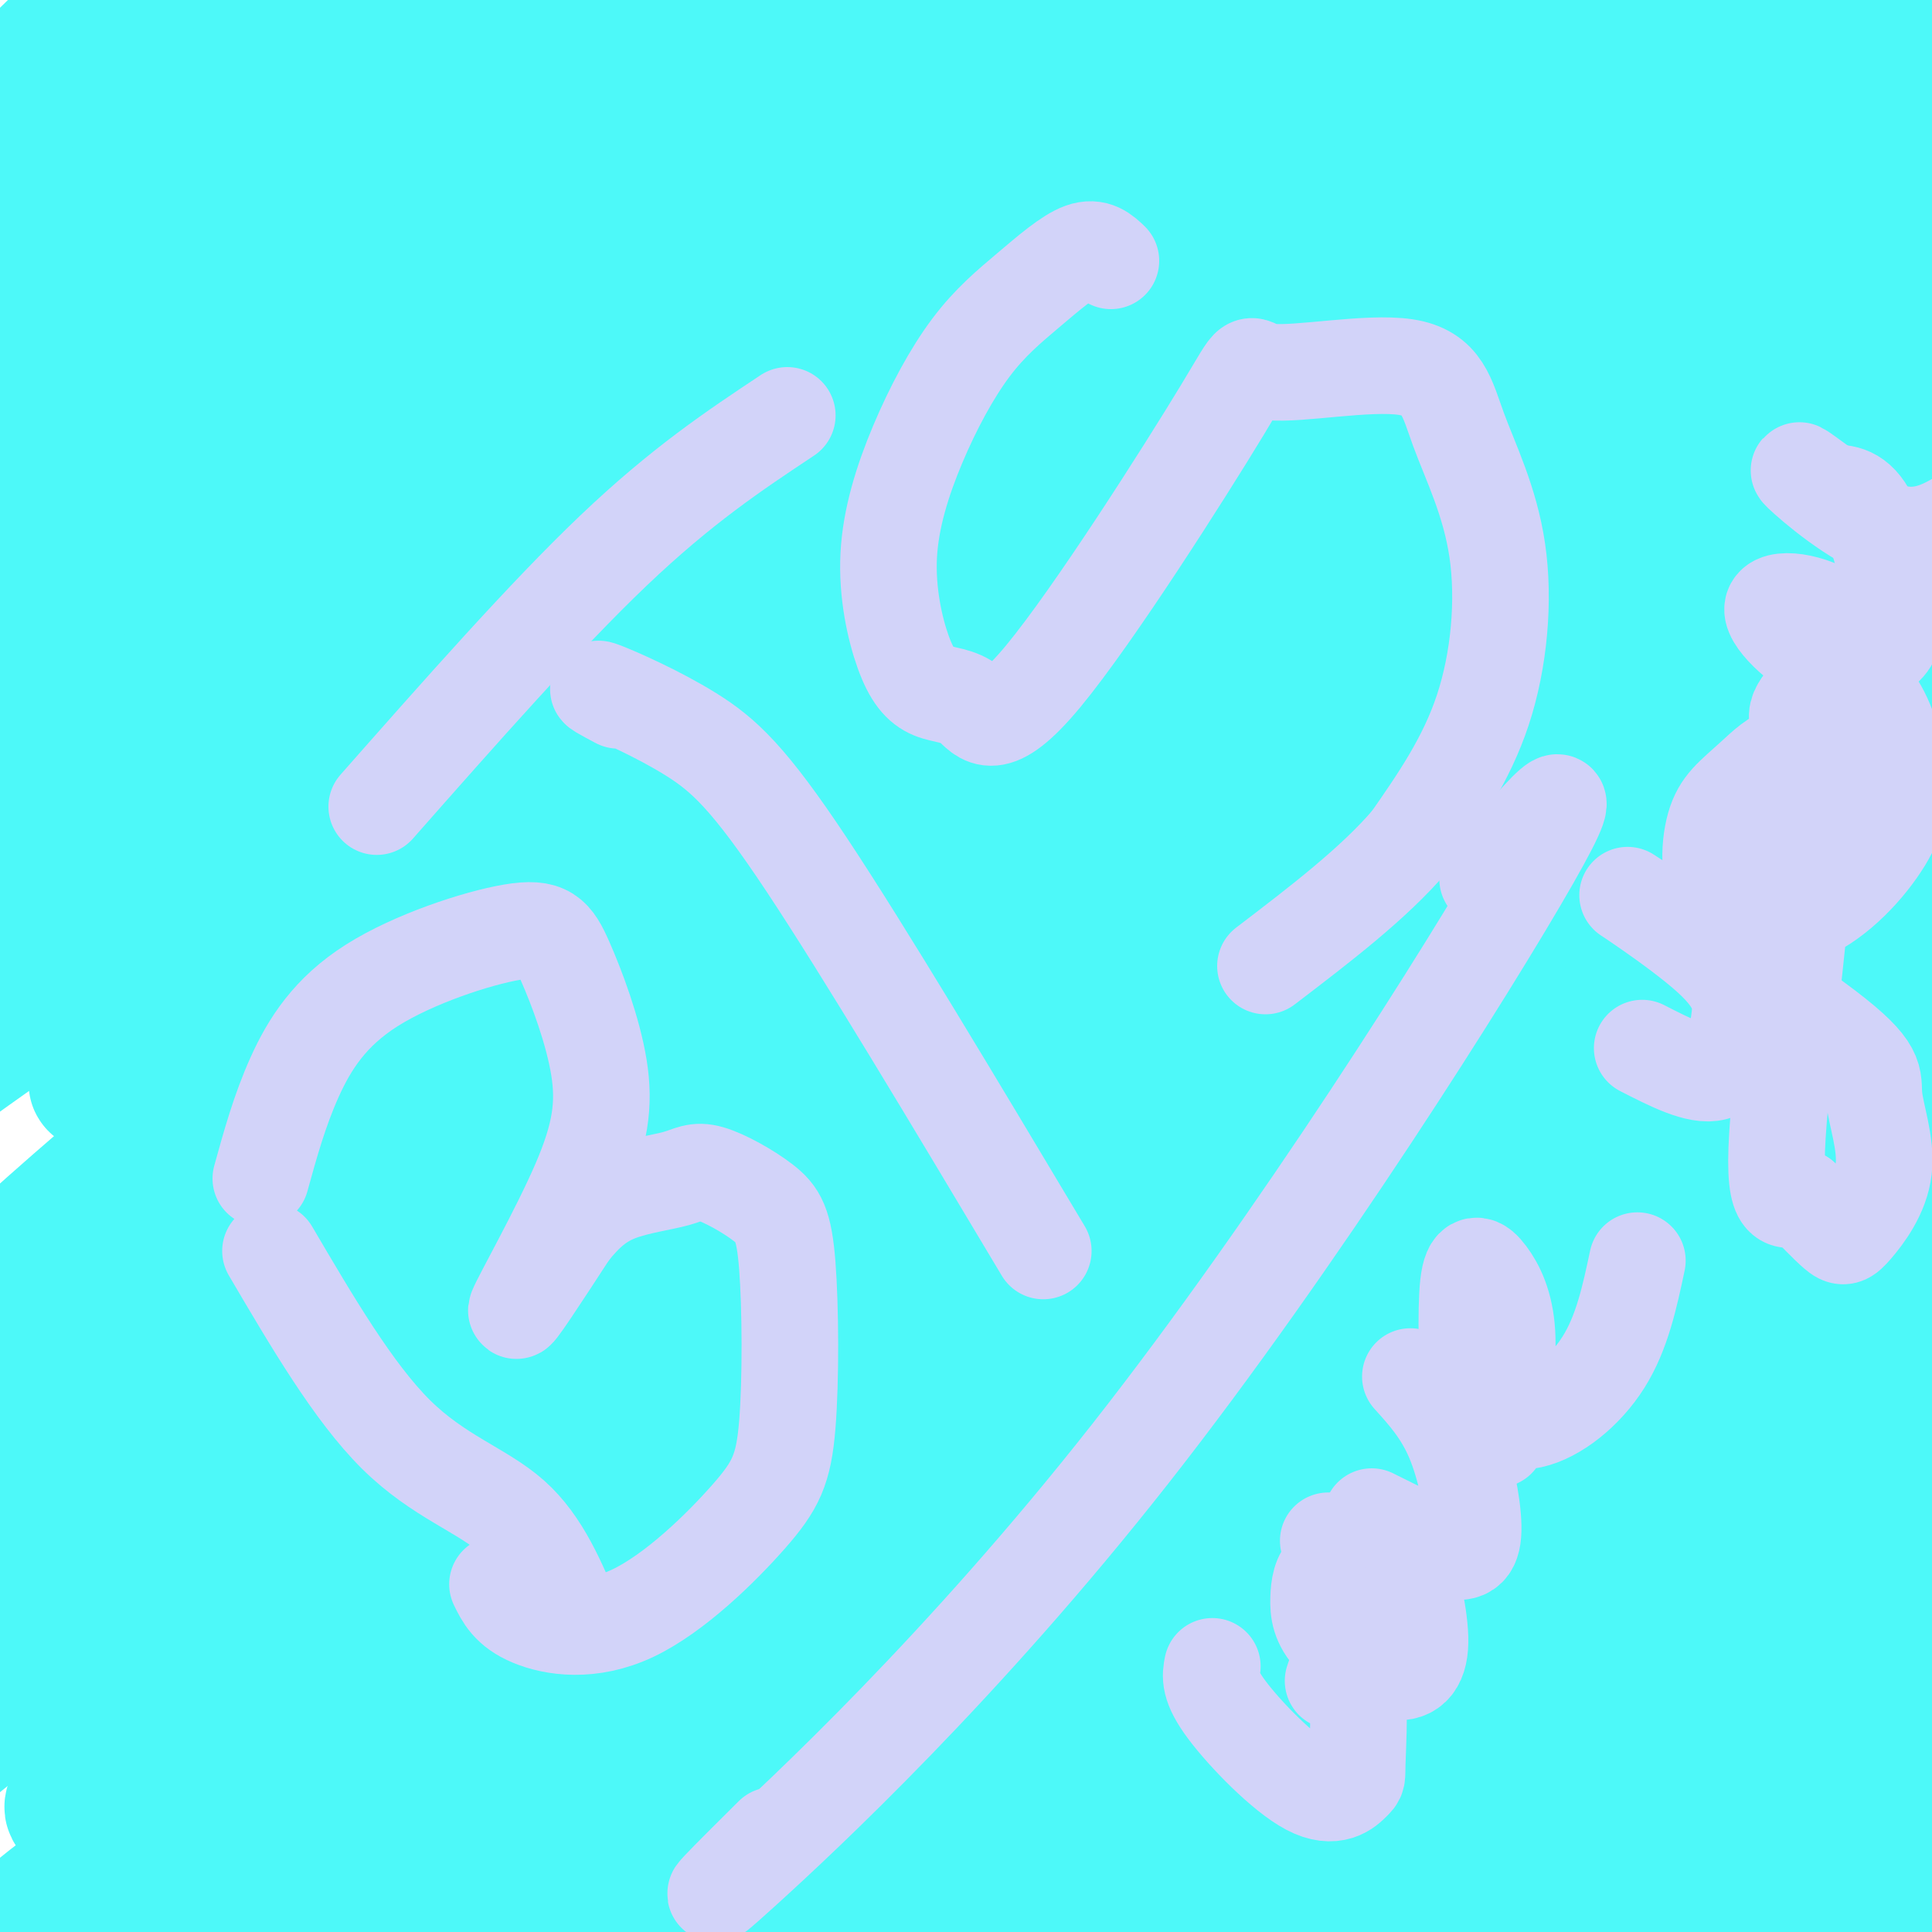
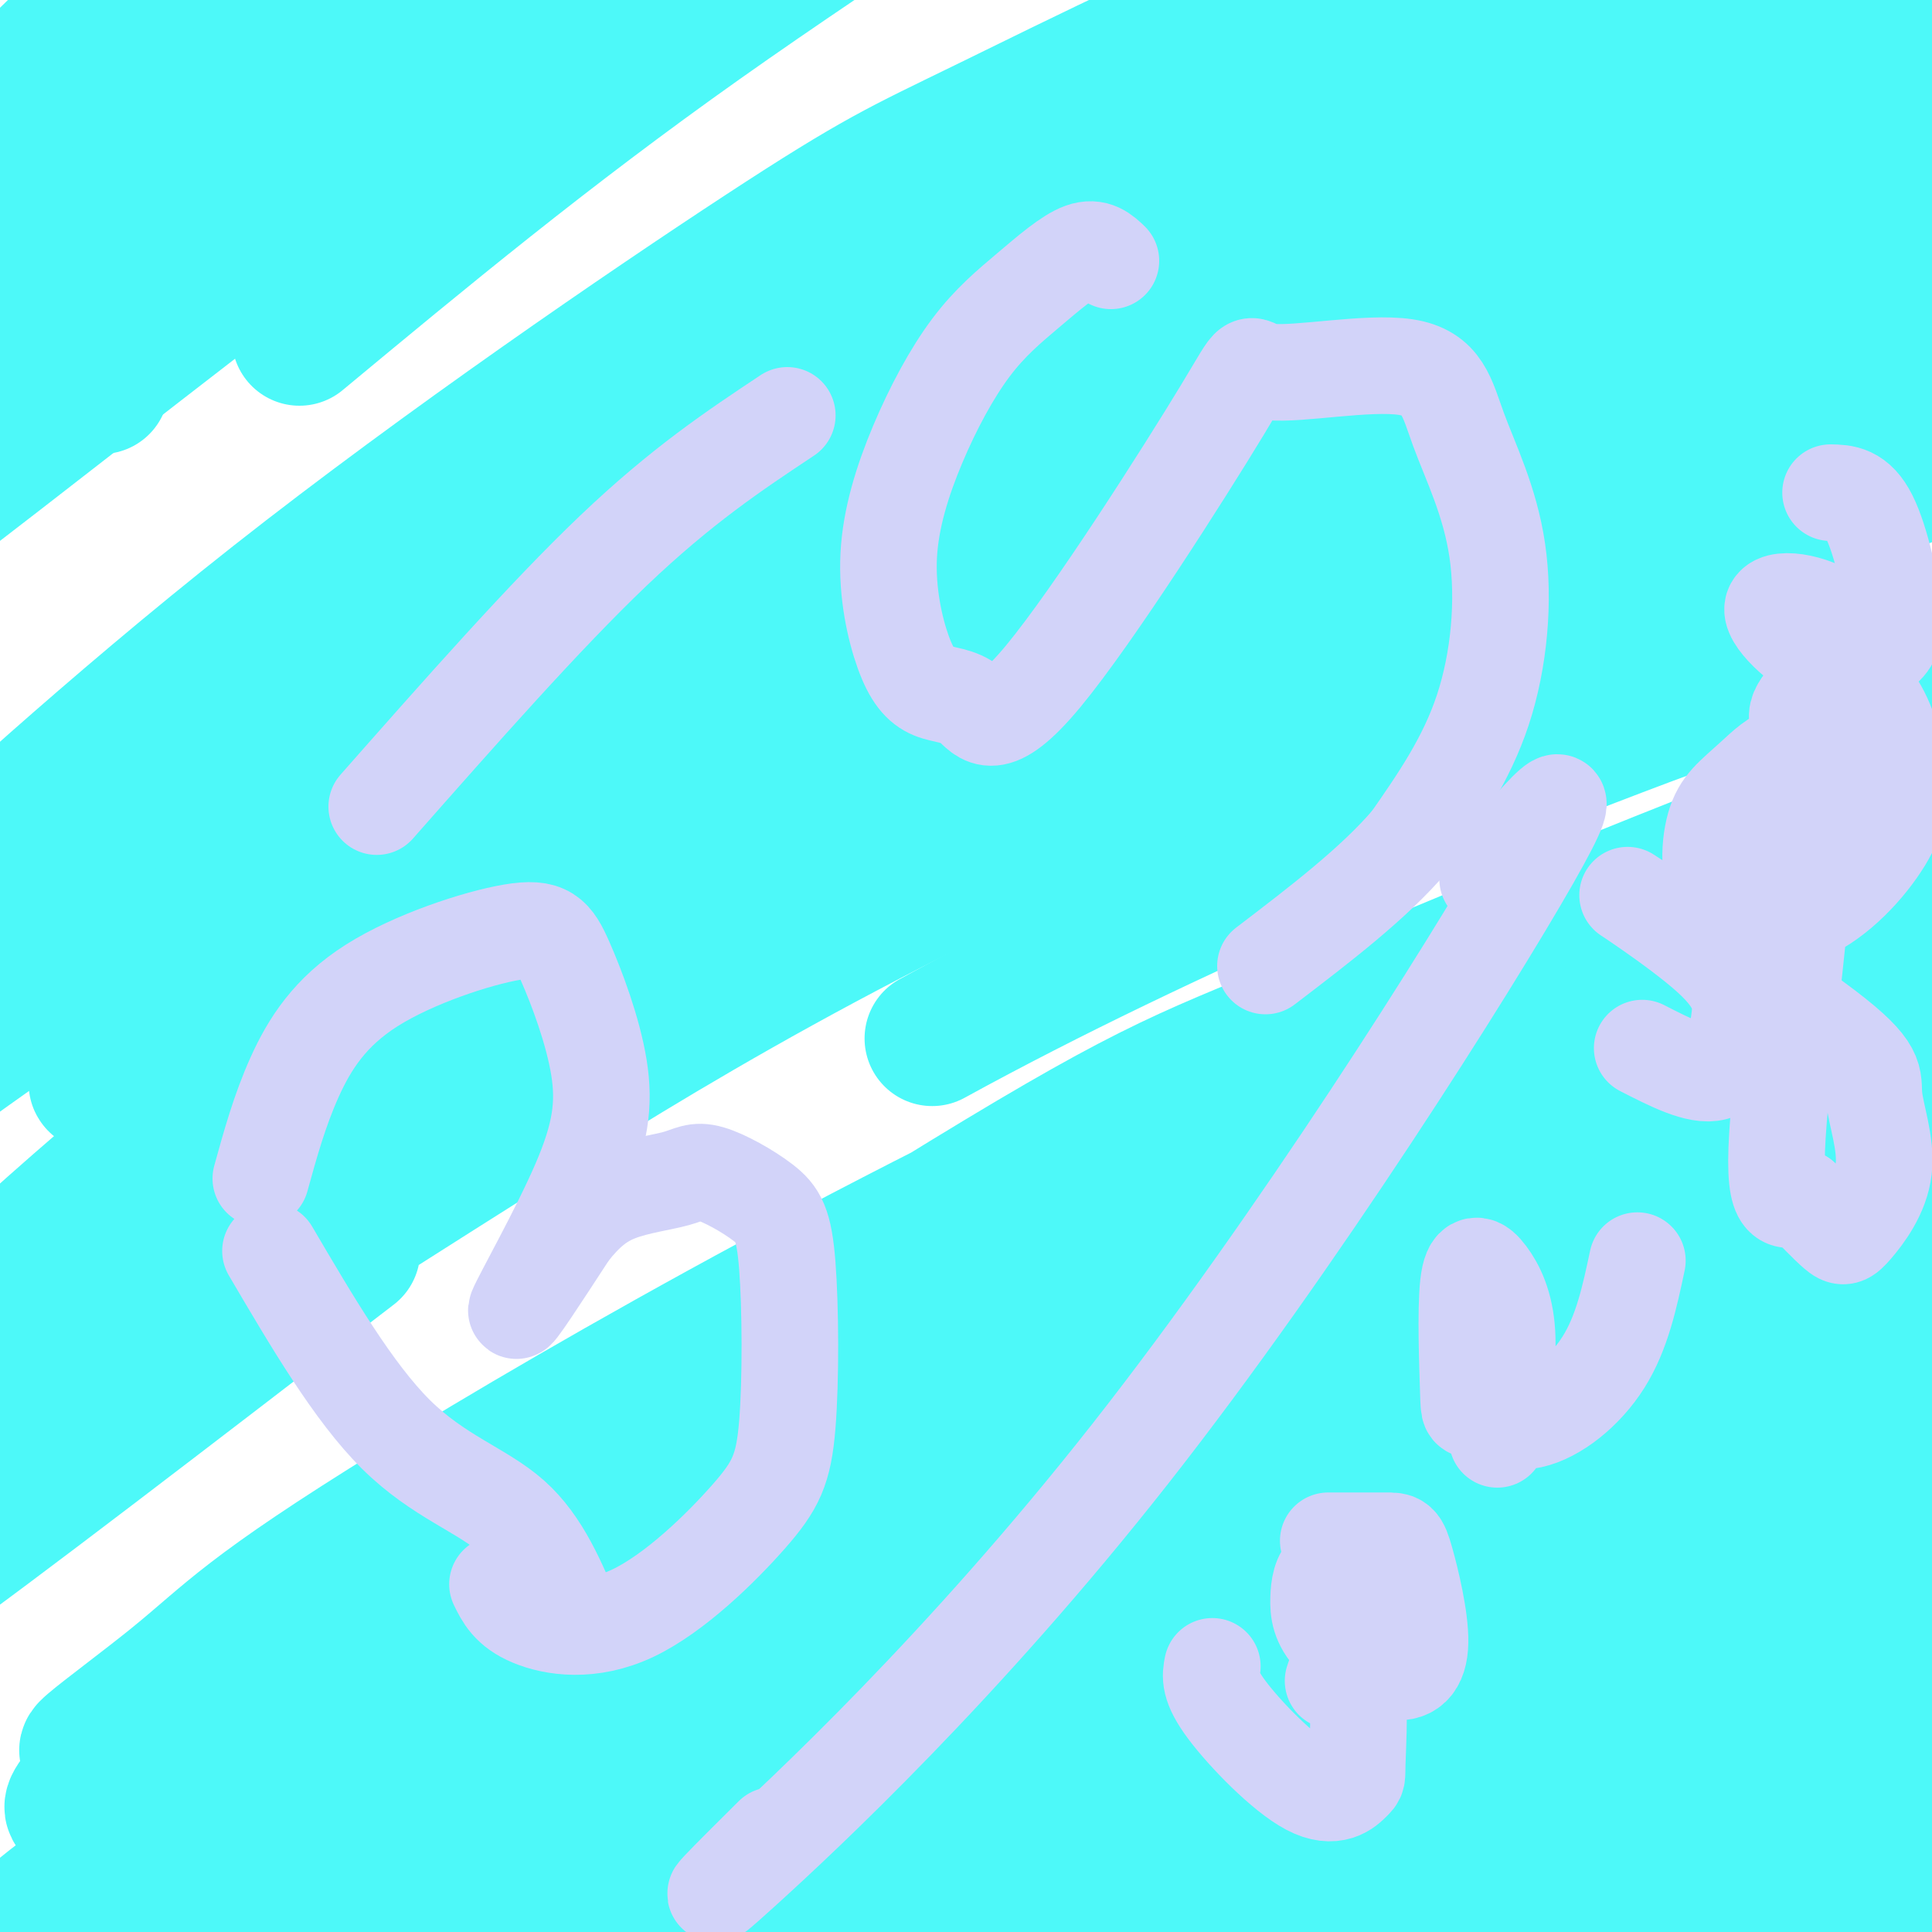
<svg xmlns="http://www.w3.org/2000/svg" viewBox="0 0 400 400" version="1.1">
  <g fill="none" stroke="#4DF9F9" stroke-width="28" stroke-linecap="round" stroke-linejoin="round">
    <path d="M21,80c-2.345,-0.093 -4.689,-0.187 -8,-5c-3.311,-4.813 -7.587,-14.347 -10,-19c-2.413,-4.653 -2.961,-4.426 2,-13c4.961,-8.574 15.432,-25.951 25,-38c9.568,-12.049 18.232,-18.771 22,-23c3.768,-4.229 2.640,-5.964 -2,-4c-4.640,1.964 -12.791,7.626 -34,29c-21.209,21.374 -55.476,58.459 -46,50c9.476,-8.459 62.695,-62.463 80,-81c17.305,-18.537 -1.302,-1.606 -24,20c-22.698,21.606 -49.485,47.887 -43,47c6.485,-0.887 46.243,-28.944 86,-57" />
    <path d="M69,-14c27.358,-20.234 52.752,-42.320 26,-15c-26.752,27.320 -105.649,104.047 -125,123c-19.351,18.953 20.844,-19.867 47,-43c26.156,-23.133 38.271,-30.580 49,-38c10.729,-7.420 20.070,-14.815 38,-25c17.930,-10.185 44.448,-23.161 60,-31c15.552,-7.839 20.138,-10.540 4,1c-16.138,11.540 -53.000,37.320 -99,74c-46.000,36.680 -101.139,84.261 -101,86c0.139,1.739 55.557,-42.363 88,-67c32.443,-24.637 41.913,-29.810 71,-46c29.087,-16.190 77.793,-43.397 83,-45c5.207,-1.603 -33.084,22.399 -65,45c-31.916,22.601 -57.458,43.800 -83,65" />
-     <path d="M62,70c-40.762,35.980 -101.166,93.429 -98,92c3.166,-1.429 69.904,-61.735 111,-96c41.096,-34.265 56.550,-42.490 77,-54c20.450,-11.510 45.895,-26.305 74,-40c28.105,-13.695 58.871,-26.288 44,-16c-14.871,10.288 -75.377,43.458 -114,66c-38.623,22.542 -55.362,34.457 -93,66c-37.638,31.543 -96.174,82.714 -98,85c-1.826,2.286 53.060,-44.313 85,-70c31.940,-25.687 40.936,-30.462 57,-40c16.064,-9.538 39.197,-23.838 62,-37c22.803,-13.162 45.277,-25.187 76,-39c30.723,-13.813 69.694,-29.414 56,-22c-13.694,7.414 -80.052,37.843 -127,65c-46.948,27.157 -74.486,51.042 -99,72c-24.514,20.958 -46.004,38.988 -60,52c-13.996,13.012 -20.498,21.006 -27,29" />
    <path d="M-12,183c5.813,-4.802 33.844,-31.308 69,-59c35.156,-27.692 77.437,-56.571 101,-72c23.563,-15.429 28.407,-17.409 46,-26c17.593,-8.591 47.933,-23.793 85,-39c37.067,-15.207 80.860,-30.419 67,-22c-13.860,8.419 -85.372,40.469 -138,69c-52.628,28.531 -86.373,53.543 -115,76c-28.627,22.457 -52.135,42.360 -68,57c-15.865,14.640 -24.088,24.017 -35,36c-10.912,11.983 -24.513,26.571 -1,9c23.513,-17.571 84.139,-67.301 121,-95c36.861,-27.699 49.958,-33.367 72,-45c22.042,-11.633 53.029,-29.231 99,-48c45.971,-18.769 106.925,-38.710 114,-42c7.075,-3.290 -39.728,10.072 -83,27c-43.272,16.928 -83.011,37.424 -112,52c-28.989,14.576 -47.228,23.232 -89,53c-41.772,29.768 -107.078,80.648 -117,89c-9.922,8.352 35.539,-25.824 81,-60" />
    <path d="M85,143c22.643,-16.000 38.750,-26.002 63,-40c24.250,-13.998 56.644,-31.994 96,-49c39.356,-17.006 85.673,-33.023 121,-45c35.327,-11.977 59.663,-19.916 35,-5c-24.663,14.916 -98.326,52.685 -145,79c-46.674,26.315 -66.358,41.175 -88,57c-21.642,15.825 -45.243,32.614 -77,57c-31.757,24.386 -71.671,56.369 -58,49c13.671,-7.369 80.925,-54.089 123,-82c42.075,-27.911 58.969,-37.012 99,-53c40.031,-15.988 103.198,-38.862 150,-53c46.802,-14.138 77.239,-19.540 64,-15c-13.239,4.540 -70.153,19.022 -110,31c-39.847,11.978 -62.625,21.453 -91,34c-28.375,12.547 -62.346,28.166 -99,48c-36.654,19.834 -75.990,43.883 -112,69c-36.010,25.117 -68.695,51.301 -39,32c29.695,-19.301 121.770,-84.086 173,-118c51.230,-33.914 61.615,-36.957 72,-40" />
    <path d="M262,99c49.478,-22.013 137.173,-57.044 151,-65c13.827,-7.956 -46.215,11.163 -87,26c-40.785,14.837 -62.315,25.393 -84,35c-21.685,9.607 -43.525,18.264 -91,47c-47.475,28.736 -120.584,77.551 -130,82c-9.416,4.449 44.861,-35.467 87,-64c42.139,-28.533 72.140,-45.682 102,-61c29.860,-15.318 59.579,-28.806 84,-39c24.421,-10.194 43.546,-17.094 74,-26c30.454,-8.906 72.239,-19.817 66,-18c-6.239,1.817 -60.501,16.363 -99,28c-38.499,11.637 -61.234,20.364 -89,32c-27.766,11.636 -60.562,26.179 -98,46c-37.438,19.821 -79.519,44.920 -113,67c-33.481,22.080 -58.361,41.142 -55,38c3.361,-3.142 34.964,-28.488 65,-51c30.036,-22.512 58.504,-42.189 86,-59c27.496,-16.811 54.018,-30.757 79,-43c24.982,-12.243 48.423,-22.784 78,-33c29.577,-10.216 65.288,-20.108 101,-30" />
    <path d="M389,11c1.116,0.016 -46.595,15.056 -76,25c-29.405,9.944 -40.504,14.793 -76,33c-35.496,18.207 -95.388,49.773 -135,75c-39.612,25.227 -58.943,44.116 -70,56c-11.057,11.884 -13.839,16.764 -13,19c0.839,2.236 5.298,1.829 33,-15c27.702,-16.829 78.647,-50.080 124,-75c45.353,-24.920 85.116,-41.510 113,-53c27.884,-11.490 43.890,-17.881 80,-28c36.110,-10.119 92.324,-23.966 85,-21c-7.324,2.966 -78.185,22.745 -126,39c-47.815,16.255 -72.584,28.985 -102,44c-29.416,15.015 -63.479,32.314 -95,52c-31.521,19.686 -60.499,41.759 -92,68c-31.501,26.241 -65.526,56.651 -38,40c27.526,-16.651 116.604,-80.362 166,-113c49.396,-32.638 59.111,-34.204 80,-43c20.889,-8.796 52.954,-24.821 80,-36c27.046,-11.179 49.074,-17.512 76,-23c26.926,-5.488 58.749,-10.131 70,-13c11.251,-2.869 1.929,-3.962 -51,15c-52.929,18.962 -149.464,57.981 -246,97" />
    <path d="M176,154c-65.734,31.767 -107.068,62.686 -136,85c-28.932,22.314 -45.461,36.024 -31,25c14.461,-11.024 59.914,-46.783 100,-74c40.086,-27.217 74.806,-45.894 104,-61c29.194,-15.106 52.862,-26.642 88,-40c35.138,-13.358 81.746,-28.537 110,-36c28.254,-7.463 38.153,-7.208 59,-11c20.847,-3.792 52.641,-11.631 20,0c-32.641,11.631 -129.716,42.732 -198,70c-68.284,27.268 -107.778,50.704 -141,70c-33.222,19.296 -60.172,34.452 -90,56c-29.828,21.548 -62.535,49.487 -52,42c10.535,-7.487 64.313,-50.400 103,-78c38.687,-27.600 62.283,-39.888 78,-49c15.717,-9.112 23.555,-15.050 59,-30c35.445,-14.950 98.498,-38.913 138,-51c39.502,-12.087 55.452,-12.300 69,-12c13.548,0.300 24.693,1.111 17,2c-7.693,0.889 -34.225,1.855 -126,44c-91.775,42.145 -248.793,125.470 -324,169c-75.207,43.530 -68.604,47.265 -62,51" />
    <path d="M-39,326c17.085,-13.259 90.798,-71.907 150,-112c59.202,-40.093 103.893,-61.630 139,-78c35.107,-16.370 60.629,-27.574 95,-39c34.371,-11.426 77.589,-23.073 104,-29c26.411,-5.927 36.013,-6.133 39,-5c2.987,1.133 -0.641,3.606 -15,8c-14.359,4.394 -39.451,10.710 -66,18c-26.549,7.290 -54.557,15.555 -97,33c-42.443,17.445 -99.323,44.069 -142,66c-42.677,21.931 -71.151,39.167 -91,52c-19.849,12.833 -31.072,21.262 -47,34c-15.928,12.738 -36.560,29.784 -6,9c30.560,-20.784 112.312,-79.400 157,-110c44.688,-30.600 52.313,-33.185 82,-45c29.687,-11.815 81.437,-32.862 113,-43c31.563,-10.138 42.938,-9.369 67,-14c24.062,-4.631 60.809,-14.661 25,0c-35.809,14.661 -144.176,54.014 -218,86c-73.824,31.986 -113.105,56.604 -147,78c-33.895,21.396 -62.405,39.570 -82,54c-19.595,14.430 -30.276,25.116 -39,34c-8.724,8.884 -15.493,15.967 0,5c15.493,-10.967 53.246,-39.983 91,-69" />
-     <path d="M73,259c52.680,-36.551 138.881,-93.429 216,-128c77.119,-34.571 145.155,-46.836 184,-52c38.845,-5.164 48.499,-3.228 47,1c-1.499,4.228 -14.150,10.748 -33,17c-18.850,6.252 -43.900,12.235 -74,22c-30.100,9.765 -65.251,23.311 -101,38c-35.749,14.689 -72.096,30.522 -114,54c-41.904,23.478 -89.365,54.603 -128,80c-38.635,25.397 -68.445,45.066 -95,67c-26.555,21.934 -49.855,46.134 -22,25c27.855,-21.134 106.865,-87.600 151,-123c44.135,-35.400 53.394,-39.733 85,-56c31.606,-16.267 85.559,-44.469 126,-62c40.441,-17.531 67.370,-24.391 89,-29c21.630,-4.609 37.962,-6.967 62,-11c24.038,-4.033 55.784,-9.742 20,5c-35.784,14.742 -139.098,49.934 -214,81c-74.902,31.066 -121.394,58.007 -158,80c-36.606,21.993 -63.327,39.039 -92,62c-28.673,22.961 -59.296,51.836 -52,47c7.296,-4.836 52.513,-43.382 96,-76c43.487,-32.618 85.243,-59.309 127,-86" />
    <path d="M193,215c48.820,-26.807 107.370,-50.823 142,-64c34.630,-13.177 45.340,-15.514 72,-18c26.660,-2.486 69.269,-5.119 47,8c-22.269,13.119 -109.415,41.992 -187,76c-77.585,34.008 -145.608,73.152 -181,95c-35.392,21.848 -38.153,26.401 -50,36c-11.847,9.599 -32.780,24.242 -2,5c30.780,-19.242 113.273,-72.371 158,-100c44.727,-27.629 51.689,-29.758 79,-41c27.311,-11.242 74.970,-31.596 104,-42c29.030,-10.404 39.430,-10.858 62,-15c22.570,-4.142 57.309,-11.972 31,-2c-26.309,9.972 -113.667,37.746 -178,63c-64.333,25.254 -105.642,47.987 -140,67c-34.358,19.013 -61.765,34.308 -85,50c-23.235,15.692 -42.299,31.783 -48,38c-5.701,6.217 1.963,2.559 3,3c1.037,0.441 -4.551,4.980 25,-15c29.551,-19.980 94.240,-64.479 132,-89c37.760,-24.521 48.589,-29.063 75,-41c26.411,-11.937 68.403,-31.268 98,-43c29.597,-11.732 46.798,-15.866 64,-20" />
    <path d="M414,166c34.976,-8.371 90.415,-19.299 53,0c-37.415,19.299 -167.684,68.825 -235,97c-67.316,28.175 -71.679,35.001 -95,50c-23.321,14.999 -65.600,38.172 -99,61c-33.400,22.828 -57.922,45.309 -34,30c23.922,-15.309 96.287,-68.410 146,-101c49.713,-32.590 76.774,-44.670 104,-57c27.226,-12.330 54.617,-24.909 81,-35c26.383,-10.091 51.757,-17.695 75,-22c23.243,-4.305 44.355,-5.310 62,-7c17.645,-1.690 31.821,-4.064 3,6c-28.821,10.064 -100.641,32.565 -146,48c-45.359,15.435 -64.259,23.805 -96,39c-31.741,15.195 -76.323,37.215 -113,58c-36.677,20.785 -65.449,40.335 -78,50c-12.551,9.665 -8.881,9.444 14,-5c22.881,-14.444 64.972,-43.112 104,-66c39.028,-22.888 74.994,-39.995 102,-53c27.006,-13.005 45.053,-21.909 77,-32c31.947,-10.091 77.793,-21.371 100,-26c22.207,-4.629 20.773,-2.608 21,-1c0.227,1.608 2.113,2.804 4,4" />
    <path d="M464,204c-16.204,5.912 -58.714,18.693 -111,38c-52.286,19.307 -114.347,45.140 -168,73c-53.653,27.860 -98.898,57.746 -125,76c-26.102,18.254 -33.062,24.874 2,3c35.062,-21.874 112.145,-72.244 153,-98c40.855,-25.756 45.482,-26.898 67,-35c21.518,-8.102 59.928,-23.163 86,-32c26.072,-8.837 39.808,-11.450 48,-12c8.192,-0.550 10.842,0.962 18,0c7.158,-0.962 18.825,-4.399 -10,7c-28.825,11.399 -98.141,37.635 -142,55c-43.859,17.365 -62.260,25.861 -102,48c-39.740,22.139 -100.818,57.921 -90,51c10.818,-6.921 93.534,-56.545 139,-82c45.466,-25.455 53.684,-26.741 63,-30c9.316,-3.259 19.731,-8.489 42,-15c22.269,-6.511 56.392,-14.302 75,-18c18.608,-3.698 21.702,-3.303 25,-2c3.298,1.303 6.799,3.515 -17,14c-23.799,10.485 -74.900,29.242 -126,48" />
    <path d="M291,293c-55.938,24.832 -132.782,62.911 -168,81c-35.218,18.089 -28.810,16.187 -30,19c-1.190,2.813 -9.977,10.339 22,-7c31.977,-17.339 104.719,-59.544 147,-82c42.281,-22.456 54.100,-25.165 73,-32c18.900,-6.835 44.881,-17.798 71,-26c26.119,-8.202 52.377,-13.644 66,-16c13.623,-2.356 14.610,-1.625 18,-1c3.390,0.625 9.184,1.144 -19,11c-28.184,9.856 -90.346,29.048 -141,48c-50.654,18.952 -89.798,37.662 -123,54c-33.202,16.338 -60.461,30.304 -80,41c-19.539,10.696 -31.360,18.123 -46,28c-14.640,9.877 -32.101,22.205 -3,6c29.101,-16.205 104.765,-60.944 146,-84c41.235,-23.056 48.041,-24.431 64,-31c15.959,-6.569 41.072,-18.332 64,-26c22.928,-7.668 43.671,-11.240 66,-16c22.329,-4.760 46.243,-10.709 19,2c-27.243,12.709 -105.642,44.075 -157,66c-51.358,21.925 -75.674,34.407 -100,48c-24.326,13.593 -48.663,28.296 -73,43" />
    <path d="M107,419c3.537,-1.789 48.879,-27.762 99,-54c50.121,-26.238 105.021,-52.740 137,-67c31.979,-14.260 41.037,-16.276 53,-18c11.963,-1.724 26.831,-3.156 44,-7c17.169,-3.844 36.640,-10.100 1,4c-35.640,14.100 -126.391,48.555 -203,84c-76.609,35.445 -139.075,71.881 -131,68c8.075,-3.881 86.691,-48.080 135,-73c48.309,-24.920 66.310,-30.562 85,-37c18.690,-6.438 38.069,-13.673 60,-19c21.931,-5.327 46.413,-8.748 56,-9c9.587,-0.252 4.279,2.665 12,2c7.721,-0.665 28.472,-4.910 -14,10c-42.472,14.910 -148.165,48.976 -215,74c-66.835,25.024 -94.810,41.007 -73,32c21.810,-9.007 93.405,-43.003 165,-77" />
    <path d="M318,332c44.435,-18.684 73.024,-26.894 96,-33c22.976,-6.106 40.339,-10.109 -1,9c-41.339,19.109 -141.378,61.329 -188,83c-46.622,21.671 -39.825,22.792 -31,19c8.825,-3.792 19.678,-12.499 52,-28c32.322,-15.501 86.112,-37.798 115,-49c28.888,-11.202 32.872,-11.309 43,-13c10.128,-1.691 26.399,-4.967 30,-4c3.601,0.967 -5.470,6.176 0,5c5.470,-1.176 25.479,-8.738 -24,12c-49.479,20.738 -168.446,69.775 -176,72c-7.554,2.225 96.305,-42.362 151,-63c54.695,-20.638 60.226,-17.326 62,-15c1.774,2.326 -0.207,3.664 -18,11c-17.793,7.336 -51.396,20.668 -85,34" />
    <path d="M344,372c-37.026,15.396 -87.090,36.887 -76,33c11.090,-3.887 83.334,-33.153 120,-46c36.666,-12.847 37.755,-9.274 38,-6c0.245,3.274 -0.354,6.251 -27,17c-26.646,10.749 -79.340,29.271 -92,32c-12.660,2.729 14.714,-10.335 35,-19c20.286,-8.665 33.486,-12.932 42,-16c8.514,-3.068 12.344,-4.936 29,-10c16.656,-5.064 46.138,-13.325 31,-4c-15.138,9.325 -74.897,36.236 -85,42c-10.103,5.764 29.448,-9.618 69,-25" />
    <path d="M428,370c15.756,-5.222 20.644,-5.778 12,0c-8.644,5.778 -30.822,17.889 -53,30" />
  </g>
  <g fill="none" stroke="#D2D3F9" stroke-width="20" stroke-linecap="round" stroke-linejoin="round">
    <path d="M56,259c8.600,14.644 17.200,29.289 26,38c8.800,8.711 17.800,11.489 24,17c6.200,5.511 9.600,13.756 13,22" />
    <path d="M54,244c1.952,-7.068 3.905,-14.136 7,-21c3.095,-6.864 7.333,-13.523 16,-19c8.667,-5.477 21.762,-9.770 29,-11c7.238,-1.230 8.619,0.604 11,6c2.381,5.396 5.762,14.354 7,22c1.238,7.646 0.333,13.982 -4,24c-4.333,10.018 -12.095,23.720 -13,26c-0.905,2.280 5.048,-6.860 11,-16" />
    <path d="M118,255c3.310,-4.142 6.085,-6.495 10,-8c3.915,-1.505 8.971,-2.160 12,-3c3.029,-0.840 4.030,-1.863 7,-1c2.970,0.863 7.909,3.614 11,6c3.091,2.386 4.333,4.409 5,13c0.667,8.591 0.759,23.749 0,33c-0.759,9.251 -2.368,12.593 -8,19c-5.632,6.407 -15.285,15.879 -24,20c-8.715,4.121 -16.490,2.892 -21,1c-4.510,-1.892 -5.755,-4.446 -7,-7" />
-     <path d="M128,145c-2.881,-1.536 -5.762,-3.071 -3,-2c2.762,1.071 11.167,4.750 18,9c6.833,4.250 12.095,9.071 24,27c11.905,17.929 30.452,48.964 49,80" />
    <path d="M78,167c17.417,-19.750 34.833,-39.500 49,-53c14.167,-13.500 25.083,-20.750 36,-28" />
    <path d="M230,54c-1.579,-1.510 -3.158,-3.020 -6,-2c-2.842,1.020 -6.947,4.571 -11,8c-4.053,3.429 -8.055,6.737 -12,12c-3.945,5.263 -7.835,12.481 -11,20c-3.165,7.519 -5.606,15.338 -6,23c-0.394,7.662 1.259,15.167 3,20c1.741,4.833 3.569,6.995 6,8c2.431,1.005 5.466,0.852 8,3c2.534,2.148 4.567,6.596 15,-6c10.433,-12.596 29.267,-42.238 37,-55c7.733,-12.762 4.366,-8.646 10,-8c5.634,0.646 20.269,-2.178 28,-1c7.731,1.178 8.557,6.357 11,13c2.443,6.643 6.504,14.750 8,25c1.496,10.250 0.427,22.643 -3,33c-3.427,10.357 -9.214,18.679 -15,27" />
    <path d="M292,174c-7.500,8.833 -18.750,17.417 -30,26" />
    <path d="M160,380c-9.060,9.000 -18.119,18.000 -6,7c12.119,-11.000 45.417,-42.000 80,-86c34.583,-44.000 70.452,-101.000 83,-123c12.548,-22.000 1.774,-9.000 -9,4" />
    <path d="M251,345c-0.391,1.967 -0.782,3.935 3,9c3.782,5.065 11.736,13.228 17,16c5.264,2.772 7.839,0.151 9,-1c1.161,-1.151 0.909,-0.834 1,-4c0.091,-3.166 0.524,-9.814 0,-14c-0.524,-4.186 -2.007,-5.910 -3,-6c-0.993,-0.090 -1.497,1.455 -2,3" />
    <path d="M282,324c-2.724,-0.075 -5.448,-0.150 -7,1c-1.552,1.150 -1.932,3.523 -2,6c-0.068,2.477 0.176,5.056 3,8c2.824,2.944 8.229,6.253 12,7c3.771,0.747 5.908,-1.068 6,-6c0.092,-4.932 -1.860,-12.982 -3,-17c-1.140,-4.018 -1.469,-4.005 -4,-4c-2.531,0.005 -7.266,0.003 -12,0" />
-     <path d="M284,314c6.131,3.065 12.262,6.131 16,7c3.738,0.869 5.083,-0.458 5,-5c-0.083,-4.542 -1.595,-12.298 -4,-18c-2.405,-5.702 -5.702,-9.351 -9,-13" />
    <path d="M310,298c1.177,-8.051 2.354,-16.102 2,-22c-0.354,-5.898 -2.239,-9.642 -4,-12c-1.761,-2.358 -3.399,-3.330 -4,2c-0.601,5.330 -0.164,16.961 0,22c0.164,5.039 0.054,3.485 2,4c1.946,0.515 5.947,3.100 11,2c5.053,-1.100 11.158,-5.886 15,-12c3.842,-6.114 5.421,-13.557 7,-21" />
    <path d="M340,217c5.803,2.971 11.607,5.942 15,5c3.393,-0.942 4.376,-5.797 5,-10c0.624,-4.203 0.888,-7.754 -6,-14c-6.888,-6.246 -20.927,-15.187 -16,-12c4.927,3.187 28.821,18.502 40,27c11.179,8.498 9.645,10.181 10,14c0.355,3.819 2.600,9.776 2,15c-0.600,5.224 -4.046,9.714 -6,12c-1.954,2.286 -2.415,2.367 -4,1c-1.585,-1.367 -4.292,-4.184 -7,-7" />
    <path d="M373,248c-2.725,0.052 -6.038,3.683 -5,-13c1.038,-16.683 6.429,-53.681 6,-69c-0.429,-15.319 -6.676,-8.959 -11,-5c-4.324,3.959 -6.724,5.517 -8,10c-1.276,4.483 -1.428,11.891 2,16c3.428,4.109 10.438,4.920 17,2c6.562,-2.920 12.678,-9.570 16,-15c3.322,-5.430 3.849,-9.641 3,-15c-0.849,-5.359 -3.075,-11.866 -6,-15c-2.925,-3.134 -6.550,-2.895 -9,-2c-2.450,0.895 -3.725,2.448 -5,4" />
    <path d="M373,146c-1.093,1.450 -1.325,3.074 0,4c1.325,0.926 4.206,1.152 7,0c2.794,-1.152 5.499,-3.684 6,-8c0.501,-4.316 -1.204,-10.418 -6,-14c-4.796,-3.582 -12.685,-4.644 -13,-2c-0.315,2.644 6.943,8.996 12,11c5.057,2.004 7.912,-0.339 10,-2c2.088,-1.661 3.408,-2.639 3,-8c-0.408,-5.361 -2.545,-15.103 -5,-20c-2.455,-4.897 -5.227,-4.948 -8,-5" />
-     <path d="M379,102c-3.464,-2.440 -8.125,-6.042 -6,-4c2.125,2.042 11.036,9.726 18,12c6.964,2.274 11.982,-0.863 17,-4" />
  </g>
</svg>